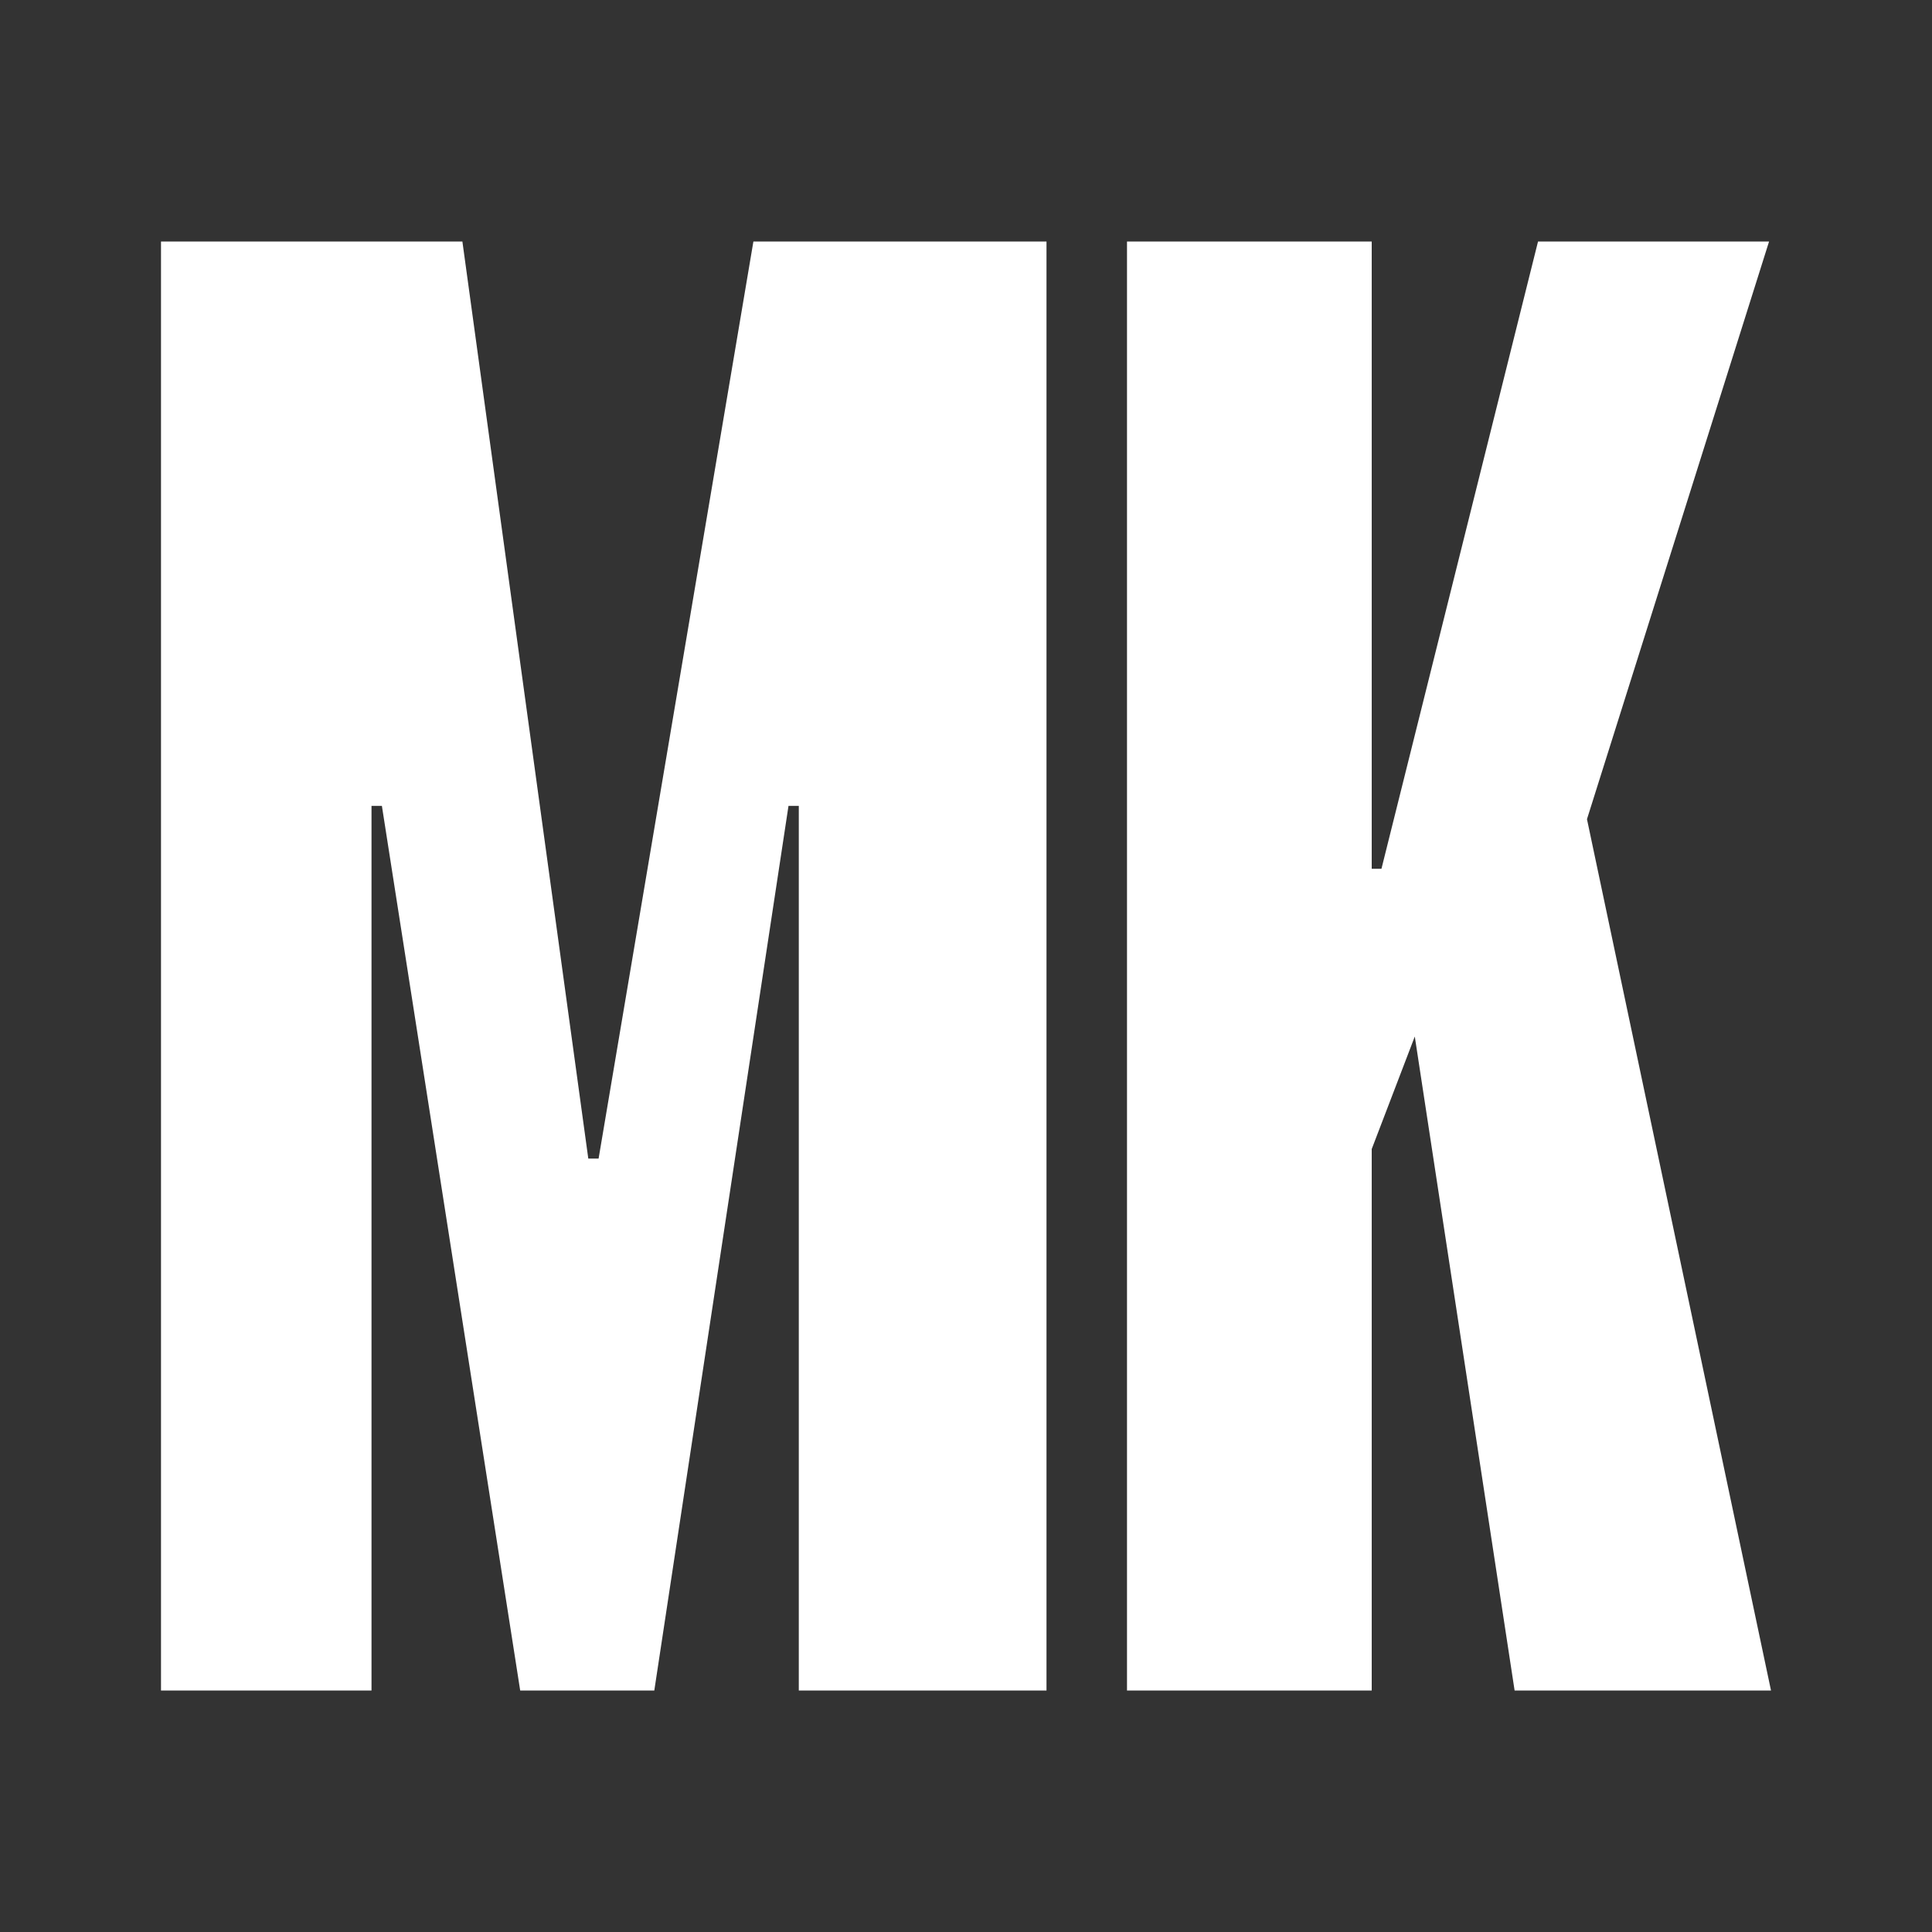
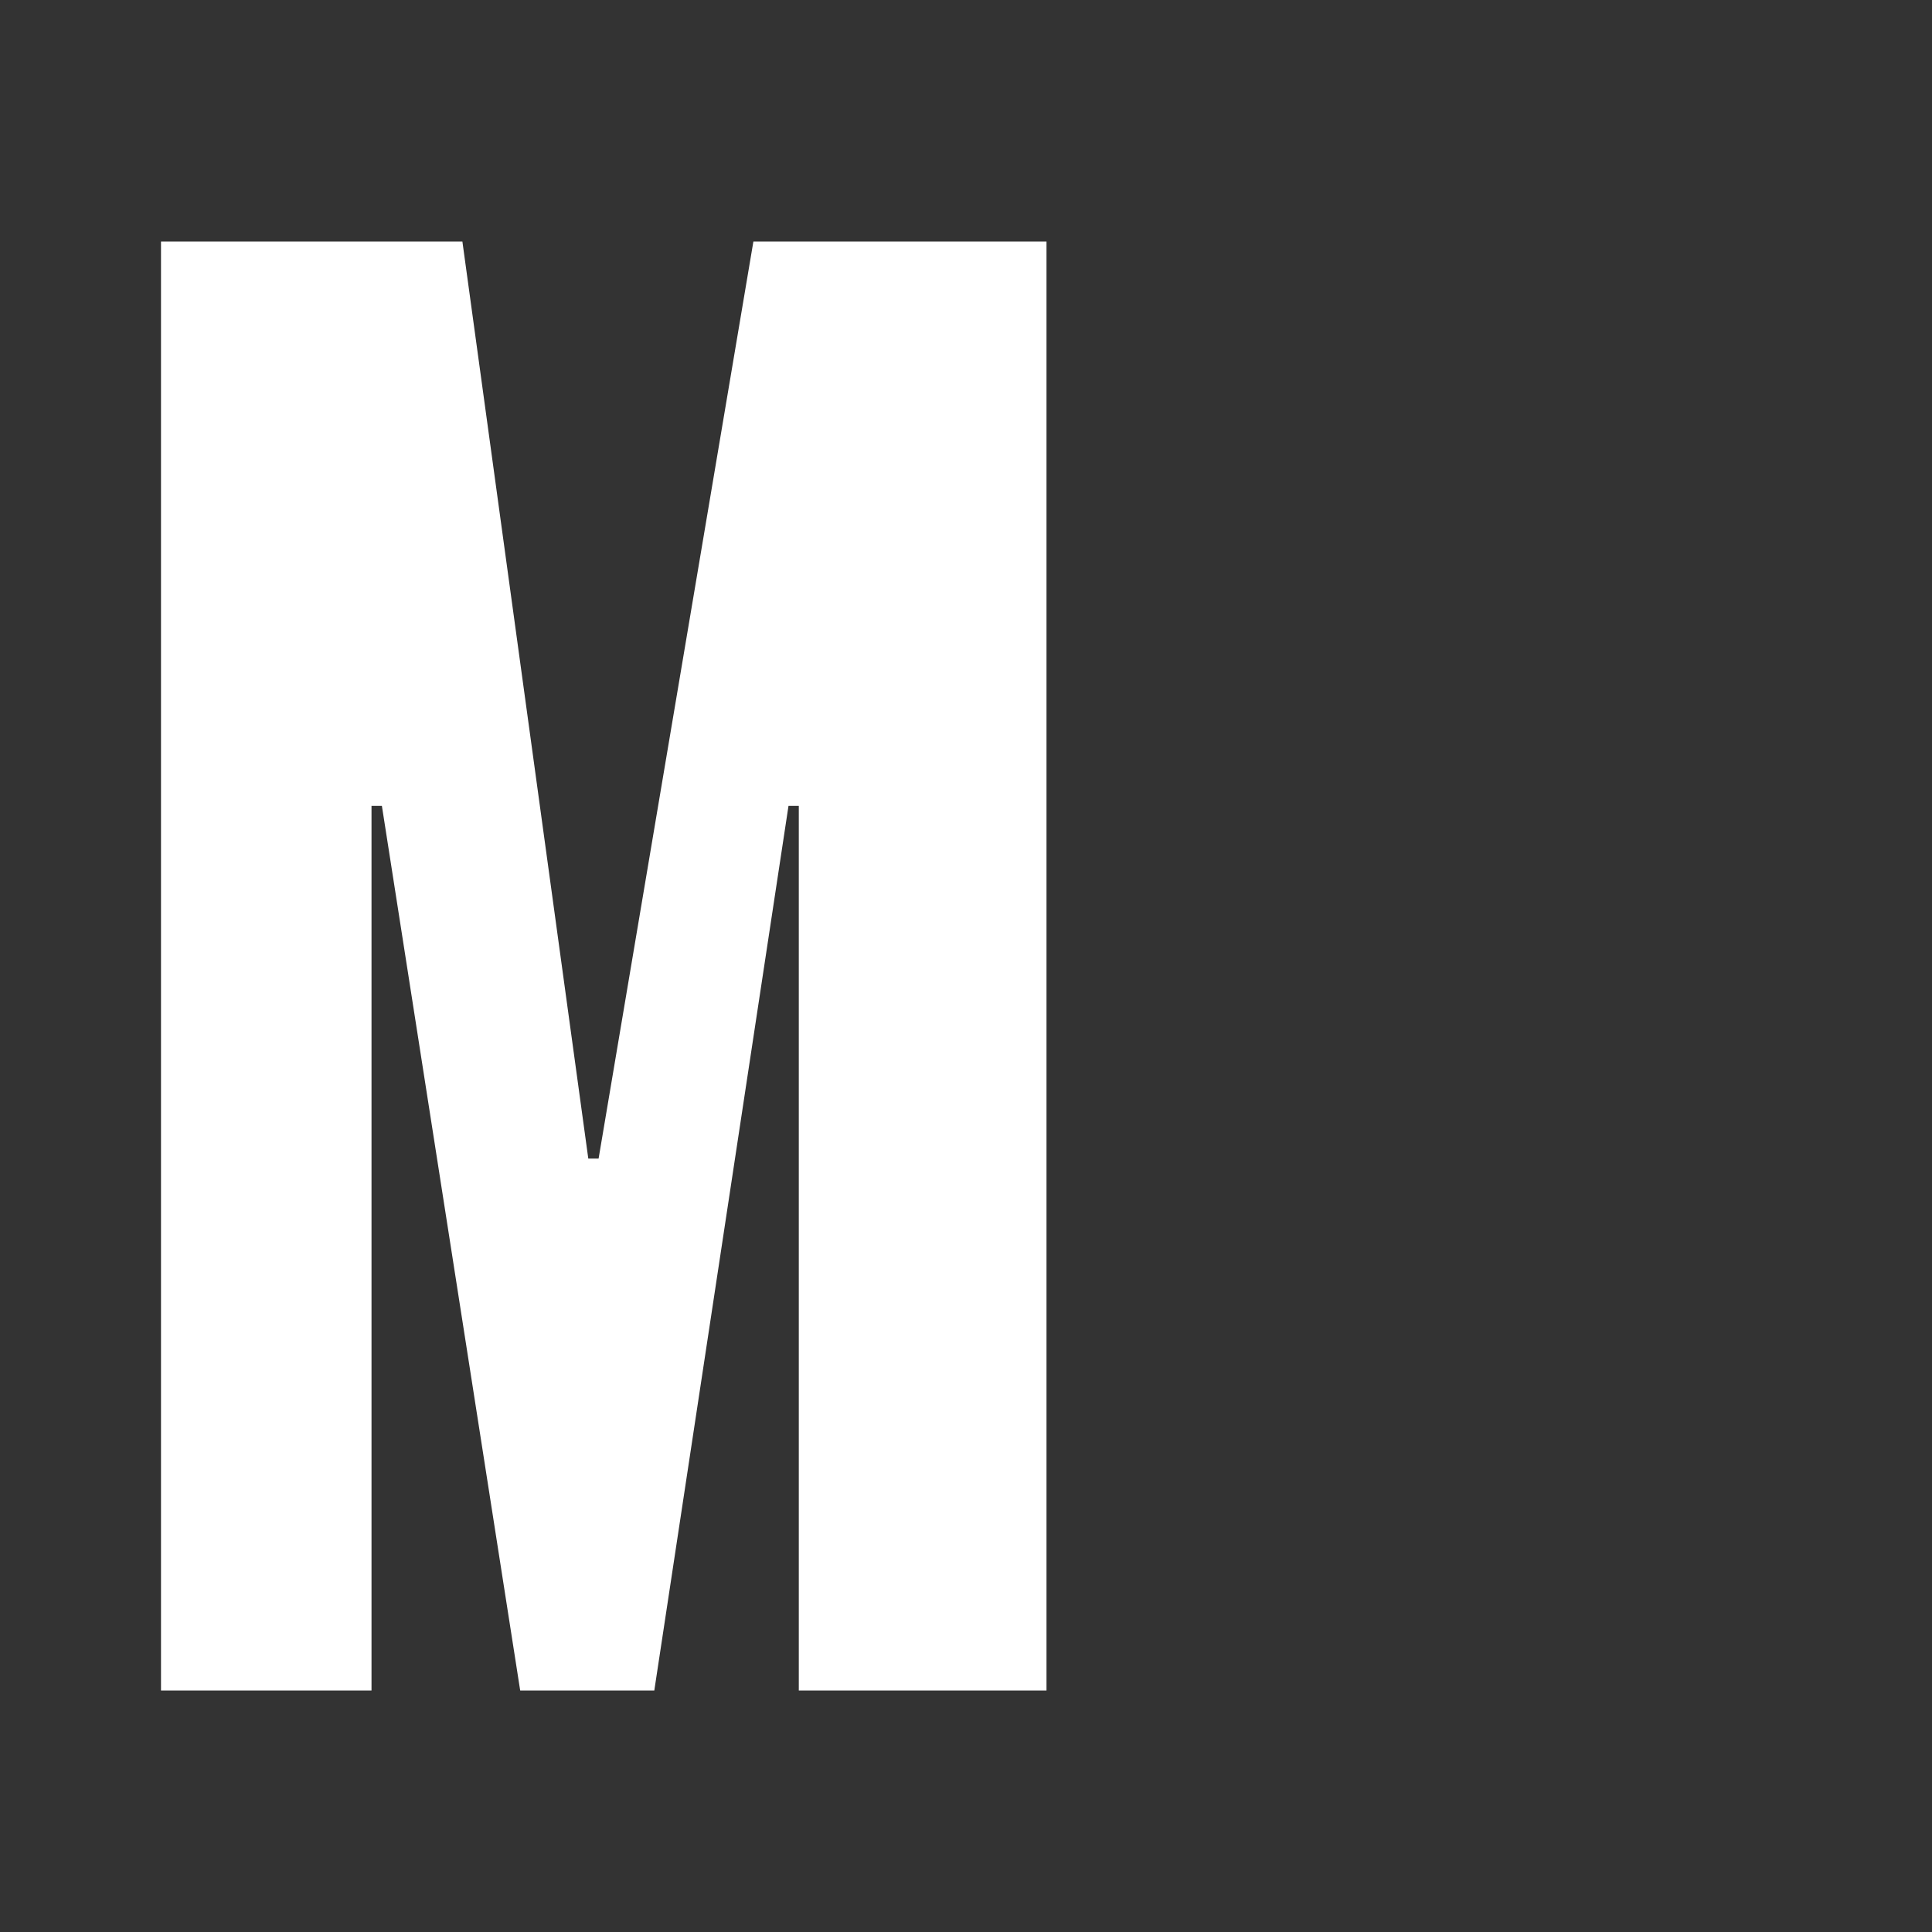
<svg xmlns="http://www.w3.org/2000/svg" width="24" height="24" viewBox="0 0 24 24" fill="none">
  <rect x="0" y="0" width="24" height="24" fill="#333333" stroke="none" />
-   <path d="M19.714 10.176L22 21H18.815L17.575 12.876L17.04 14.274V21H14V3H17.04V10.792H17.161L19.106 3H21.976L19.714 10.176Z" fill="white" />
  <path d="M13 3V21H9.923V10.011H9.795L8.128 21H6.462L4.744 10.011H4.615V21H2V3H5.744L7.308 14.392H7.436L9.359 3H13Z" fill="white" />
</svg>